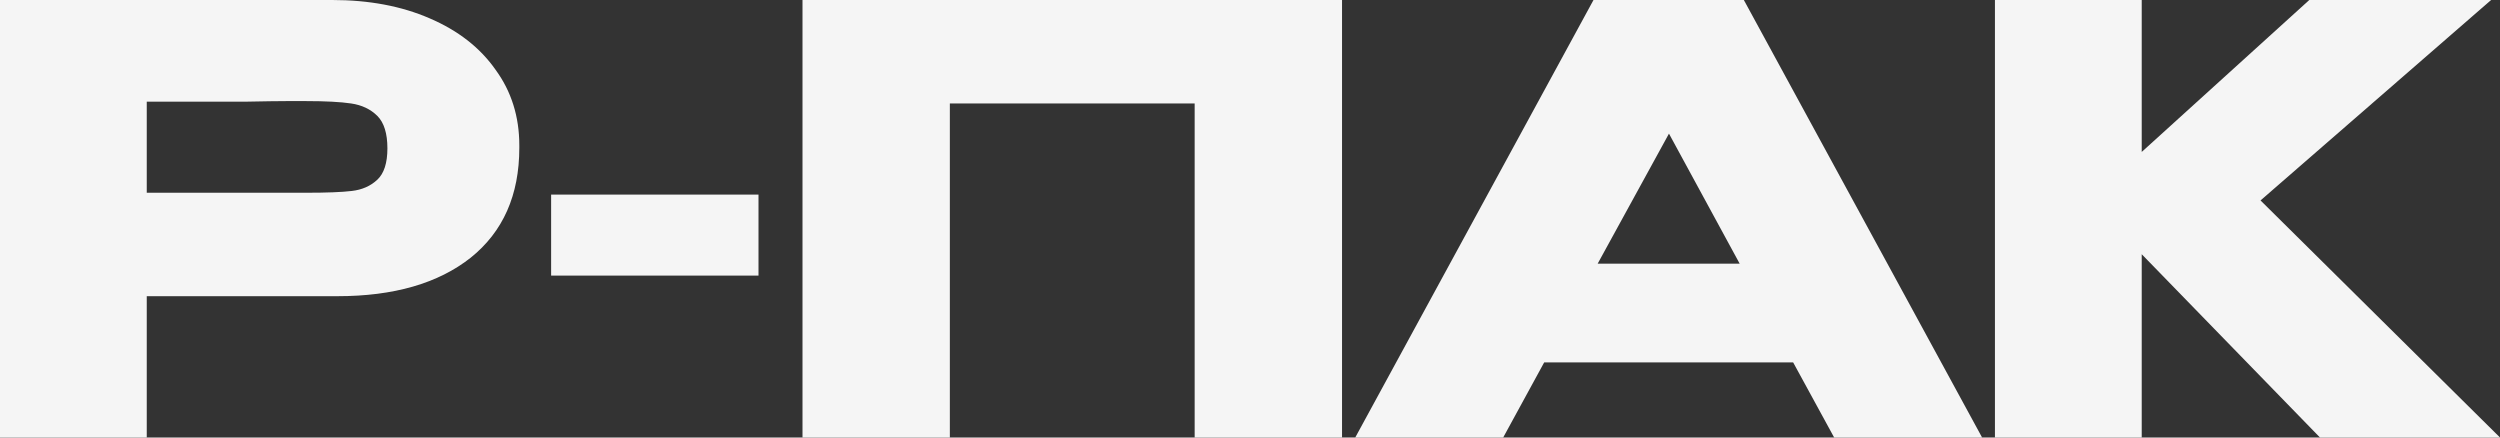
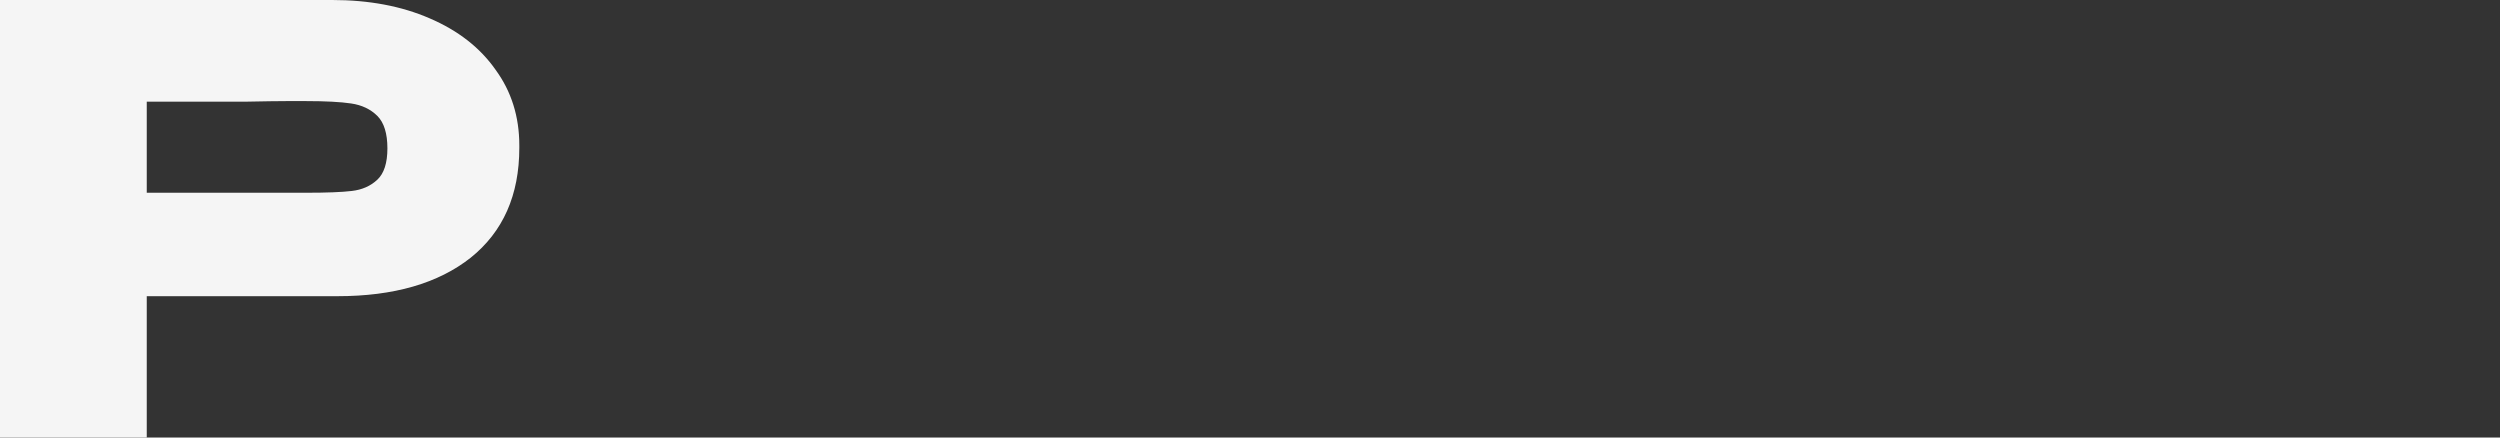
<svg xmlns="http://www.w3.org/2000/svg" width="80" height="14" viewBox="0 0 80 14" fill="none">
  <rect x="0" y="0" width="80" height="14" fill="#333333" stroke="none" />
  <path d="M10.629 0C11.808 0 12.847 0.195 13.747 0.586C14.66 0.977 15.363 1.526 15.858 2.232C16.365 2.926 16.618 3.733 16.618 4.654V4.73C16.618 6.243 16.099 7.416 15.059 8.249C14.02 9.068 12.6 9.478 10.8 9.478H4.696V14H0V0H10.629ZM9.792 6.168C10.451 6.168 10.939 6.149 11.256 6.111C11.586 6.073 11.858 5.953 12.074 5.751C12.289 5.55 12.397 5.215 12.397 4.749C12.397 4.269 12.289 3.923 12.074 3.708C11.858 3.494 11.579 3.361 11.237 3.311C10.895 3.26 10.413 3.235 9.792 3.235H9.165C8.911 3.235 8.468 3.241 7.834 3.254C7.2 3.254 6.154 3.254 4.696 3.254V6.168H9.792Z" fill="#F5F5F5" />
-   <path d="M17.636 8.819V6.227H24.272V8.819H17.636Z" fill="#F5F5F5" />
-   <path d="M42.945 0V14H38.229V3.311H30.395V14H25.68V0H42.945Z" fill="#F5F5F5" />
-   <path d="M63.427 14H58.693L57.381 11.597H49.414L48.102 14H43.368L50.992 0H55.803L63.427 14ZM53.407 4.276L51.125 8.438H55.67L53.407 4.276Z" fill="#F5F5F5" />
-   <path d="M72.337 6.414L80 14H74.239L68.535 8.135V14H63.838V0H68.535V4.862L73.897 0H79.715L72.337 6.414Z" fill="#F5F5F5" />
</svg>